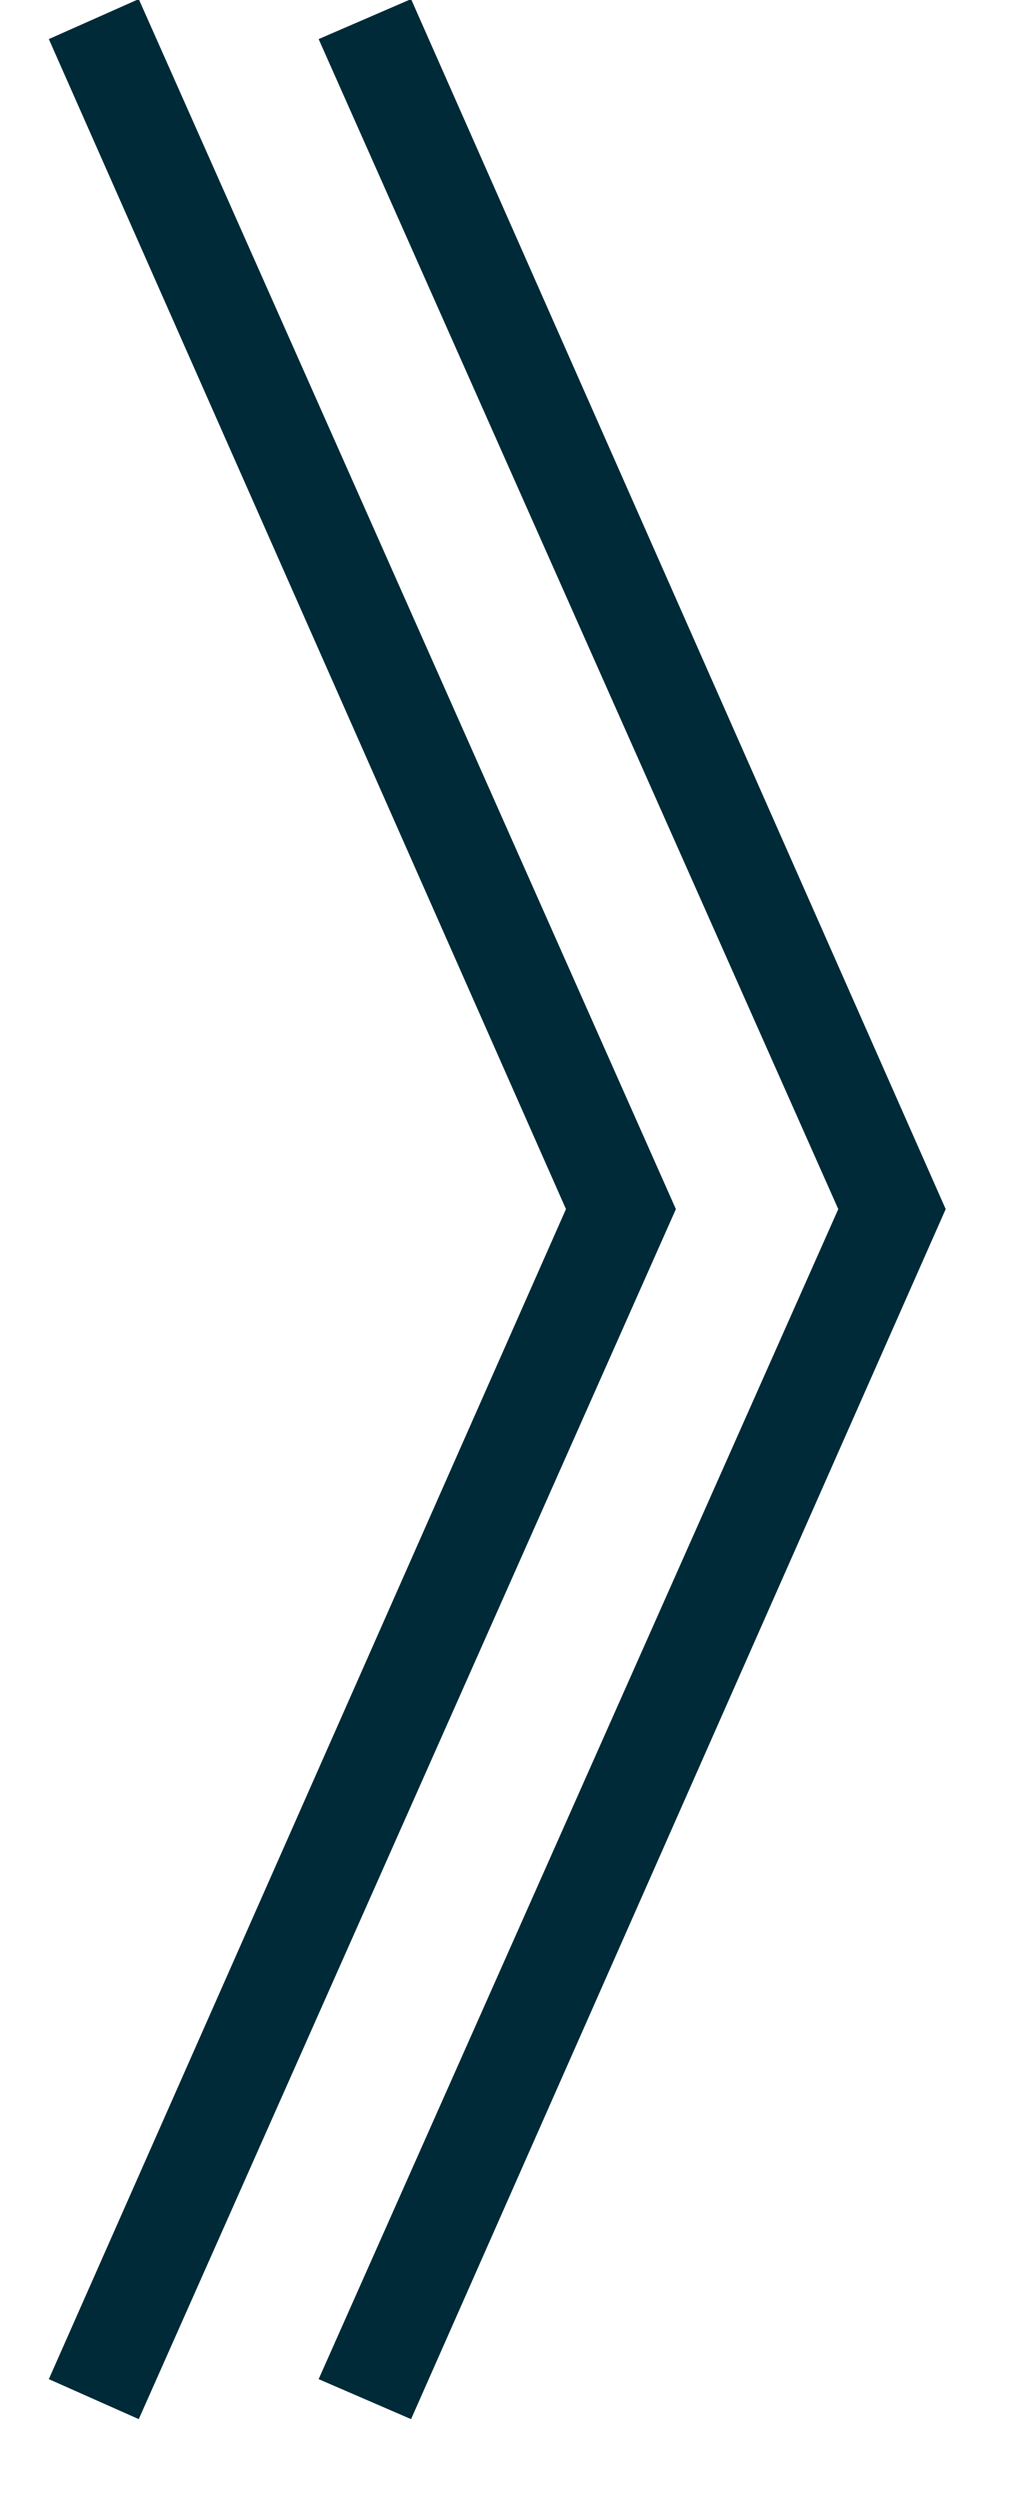
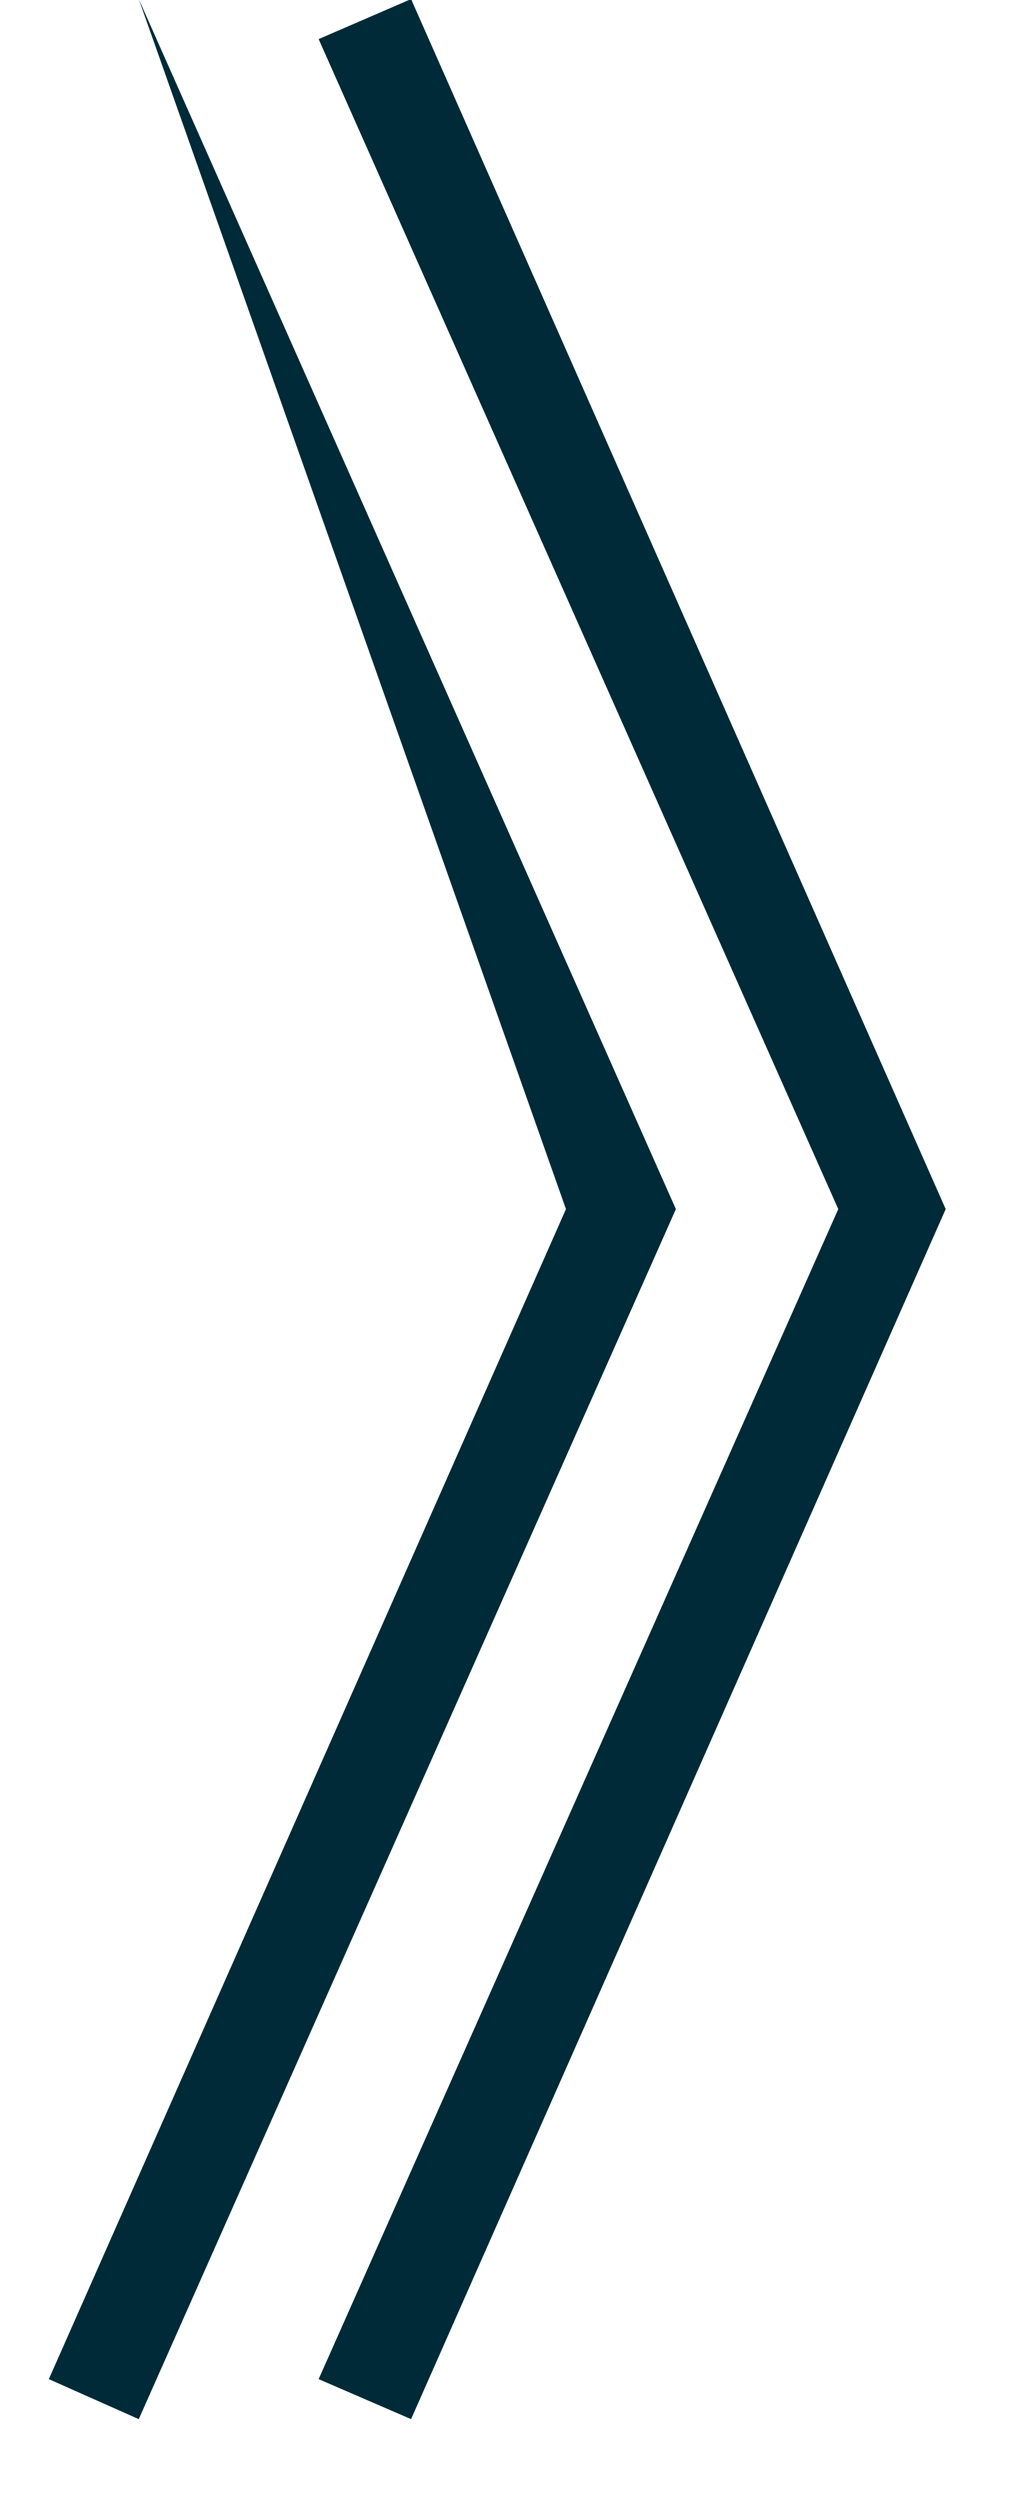
<svg xmlns="http://www.w3.org/2000/svg" width="9" height="22" viewBox="0 0 9 22" fill="none">
-   <path d="M5.952 10.64L1.222 21.288L0.43 20.936L4.984 10.64L0.43 0.344L1.222 -0.008L5.952 10.64ZM8.328 10.64L3.62 21.288L2.806 20.936L7.382 10.64L2.806 0.344L3.62 -0.008L8.328 10.64Z" fill="#002A37" />
+   <path d="M5.952 10.64L1.222 21.288L0.43 20.936L4.984 10.64L1.222 -0.008L5.952 10.64ZM8.328 10.64L3.62 21.288L2.806 20.936L7.382 10.64L2.806 0.344L3.62 -0.008L8.328 10.64Z" fill="#002A37" />
</svg>